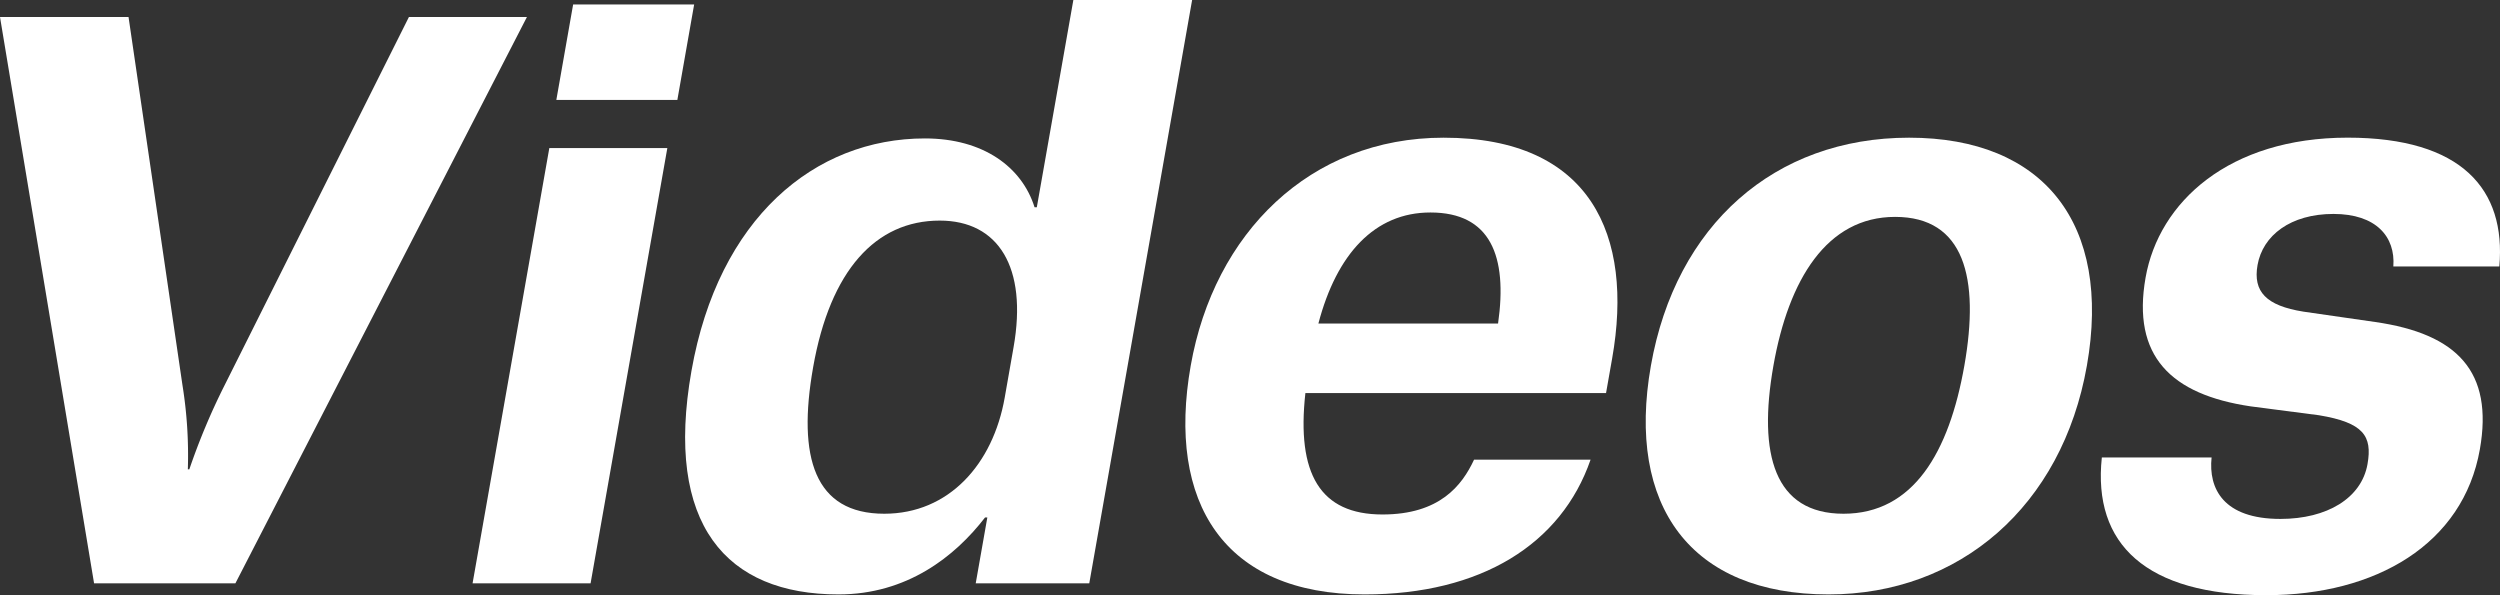
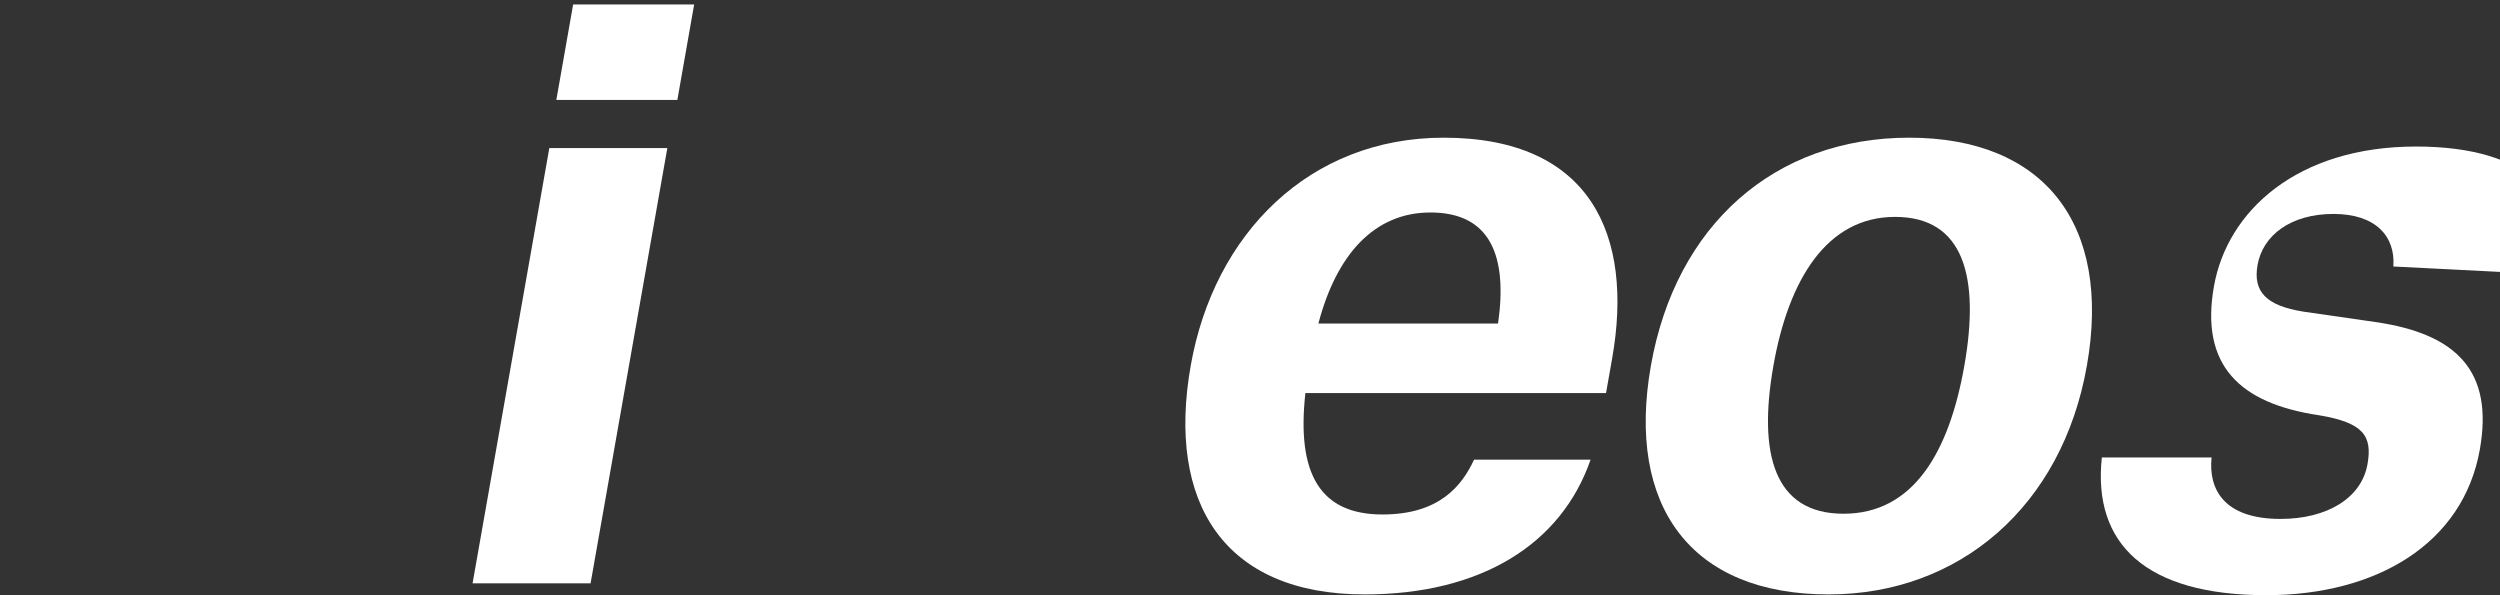
<svg xmlns="http://www.w3.org/2000/svg" width="282.724" height="67.307" viewBox="0 0 282.724 67.307">
  <rect x="0" y="0" width="282.724" height="67.307" fill="#333333" stroke="none" />
  <g id="img-cm-title-w-02-pc" transform="translate(-1643.124 -1017.876)">
-     <path id="パス_41269" data-name="パス 41269" d="M1657.66,1019.8l6.095,41.607a50.023,50.023,0,0,1,.612,9.543h.17a74.316,74.316,0,0,1,3.963-9.46l20.868-41.69h13.346l-32.969,64.043h-15.982l-10.639-64.043Z" fill="#fff" />
    <path id="パス_41270" data-name="パス 41270" d="M1705.247,1034.619h13.346l-8.68,49.225h-13.346Zm2.693-16.241h13.686l-1.9,10.8h-13.686Z" fill="#fff" />
-     <path id="パス_41271" data-name="パス 41271" d="M1753.468,1083.844l1.314-7.451h-.255c-3.418,4.437-8.846,8.706-16.581,8.706-12.666,0-19.7-7.869-16.624-25.282,3.041-17.245,13.9-26.286,26.4-26.286,6.63,0,10.985,3.264,12.4,7.785h.255l4.133-23.44h13.431l-11.632,65.968Zm-4.072-41.021c-7.226,0-12.38,5.609-14.314,16.576-1.8,10.213.137,16.575,8.043,16.575,7.311,0,12.3-5.609,13.623-13.143l1-5.693C1759.346,1048.1,1756.026,1042.823,1749.4,1042.823Z" fill="#fff" />
    <path id="パス_41272" data-name="パス 41272" d="M1823,1069.863c-3.3,9.543-12.377,15.236-25.553,15.236-15.9,0-22.4-10.38-19.666-25.868,2.642-14.985,13.472-25.784,28.6-25.784,16.662,0,21.514,11.05,19.063,24.947l-.694,3.935h-34c-1.014,9.125,1.659,13.729,8.715,13.729,6.46,0,8.991-3.265,10.358-6.195Zm-30.777-15.4h20.317c1.088-7.618-.846-12.557-7.646-12.557C1798.6,1041.9,1794.289,1046.59,1792.221,1054.459Z" fill="#fff" />
    <path id="パス_41273" data-name="パス 41273" d="M1829.823,1059.231c2.805-15.906,13.982-25.784,29.2-25.784s22.94,9.711,20.106,25.784c-2.8,15.906-14.422,25.868-29.213,25.868C1834.358,1085.1,1827.019,1075.137,1829.823,1059.231Zm13.856,0c-1.771,10.046.108,16.743,7.929,16.743,7.9,0,11.936-6.948,13.663-16.743,1.757-9.962-.008-16.827-7.829-16.827C1849.707,1042.4,1845.392,1049.52,1843.679,1059.231Z" fill="#fff" />
-     <path id="パス_41274" data-name="パス 41274" d="M1913.786,1048.013c.25-3.348-1.928-5.943-6.773-5.943s-7.993,2.427-8.584,5.776c-.532,3.014.973,4.6,5.191,5.274l8.124,1.172c9.284,1.339,13.377,5.609,11.827,14.4-1.89,10.715-11.749,16.492-24.16,16.492-13.6,0-19.638-5.777-18.591-15.571h12.411c-.365,3.516,1.325,6.948,7.786,6.948,5.27,0,9.169-2.344,9.848-6.2.56-3.181-.449-4.688-5.487-5.525l-7.728-1.005c-9.03-1.339-13.448-5.692-11.883-14.566,1.506-8.539,9.421-15.822,22.852-15.822,12.921,0,17.923,5.86,17.153,14.566Z" fill="#fff" />
+     <path id="パス_41274" data-name="パス 41274" d="M1913.786,1048.013c.25-3.348-1.928-5.943-6.773-5.943s-7.993,2.427-8.584,5.776c-.532,3.014.973,4.6,5.191,5.274l8.124,1.172c9.284,1.339,13.377,5.609,11.827,14.4-1.89,10.715-11.749,16.492-24.16,16.492-13.6,0-19.638-5.777-18.591-15.571h12.411c-.365,3.516,1.325,6.948,7.786,6.948,5.27,0,9.169-2.344,9.848-6.2.56-3.181-.449-4.688-5.487-5.525c-9.03-1.339-13.448-5.692-11.883-14.566,1.506-8.539,9.421-15.822,22.852-15.822,12.921,0,17.923,5.86,17.153,14.566Z" fill="#fff" />
  </g>
</svg>